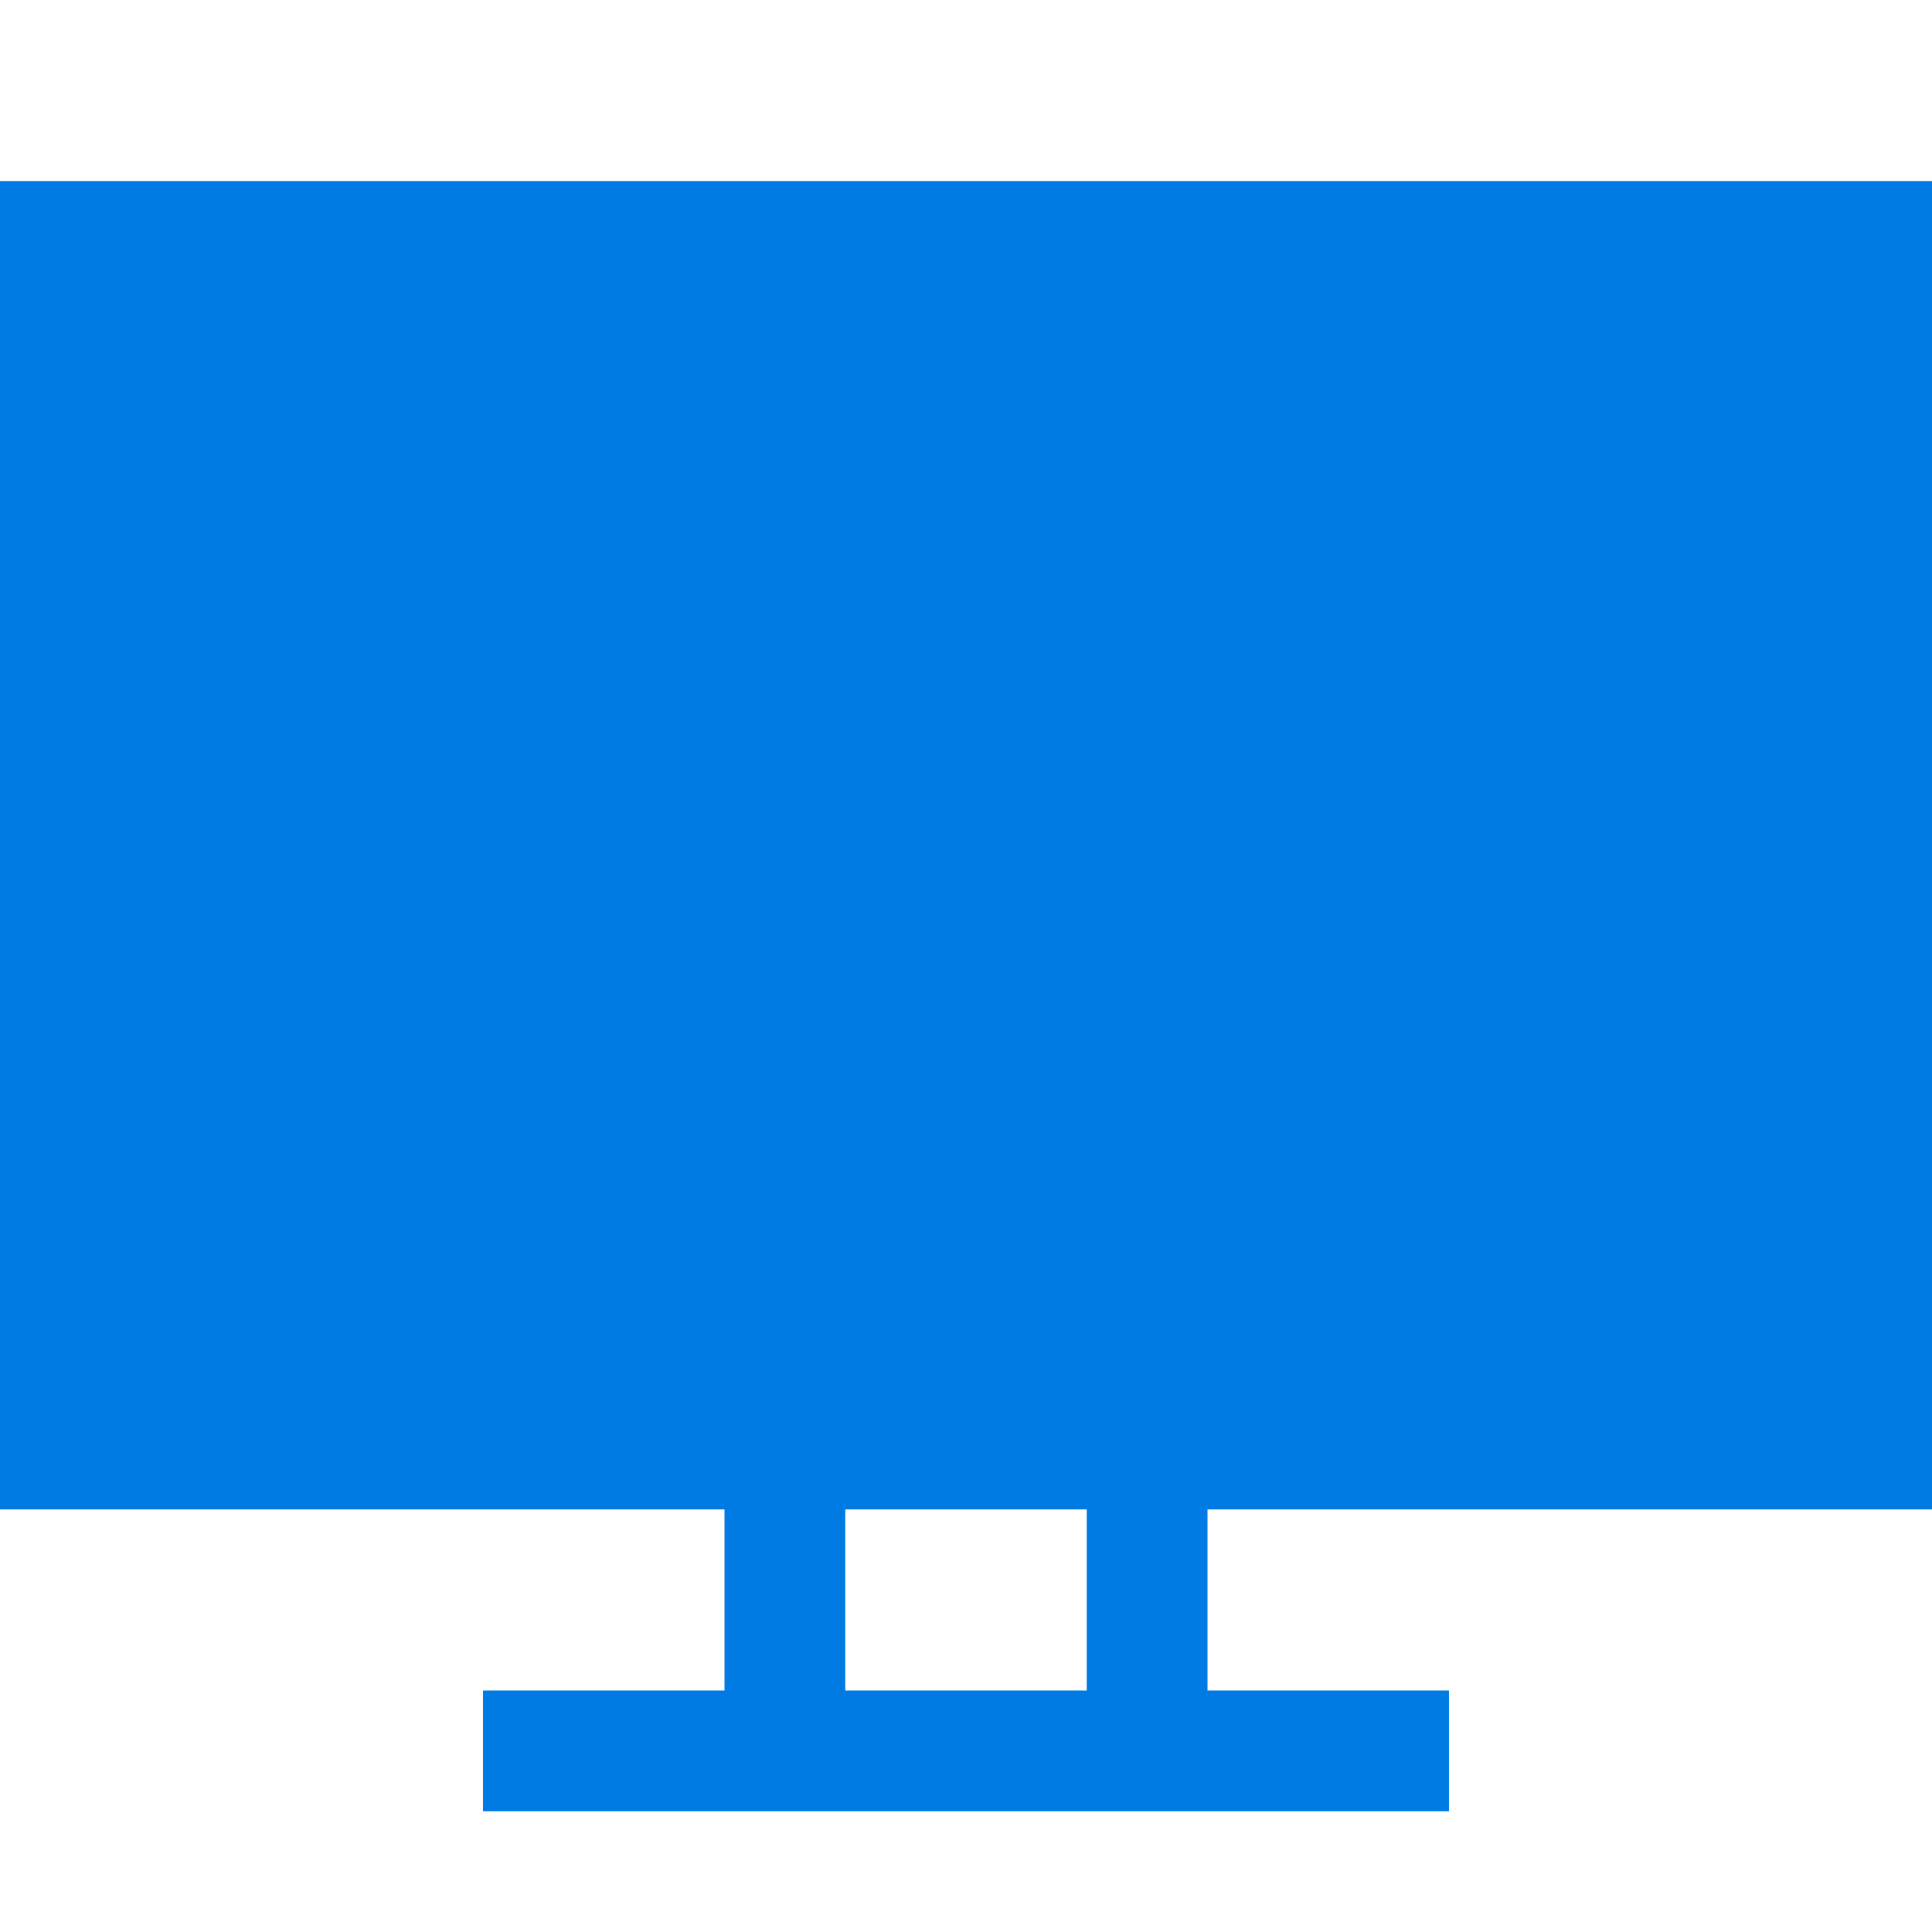
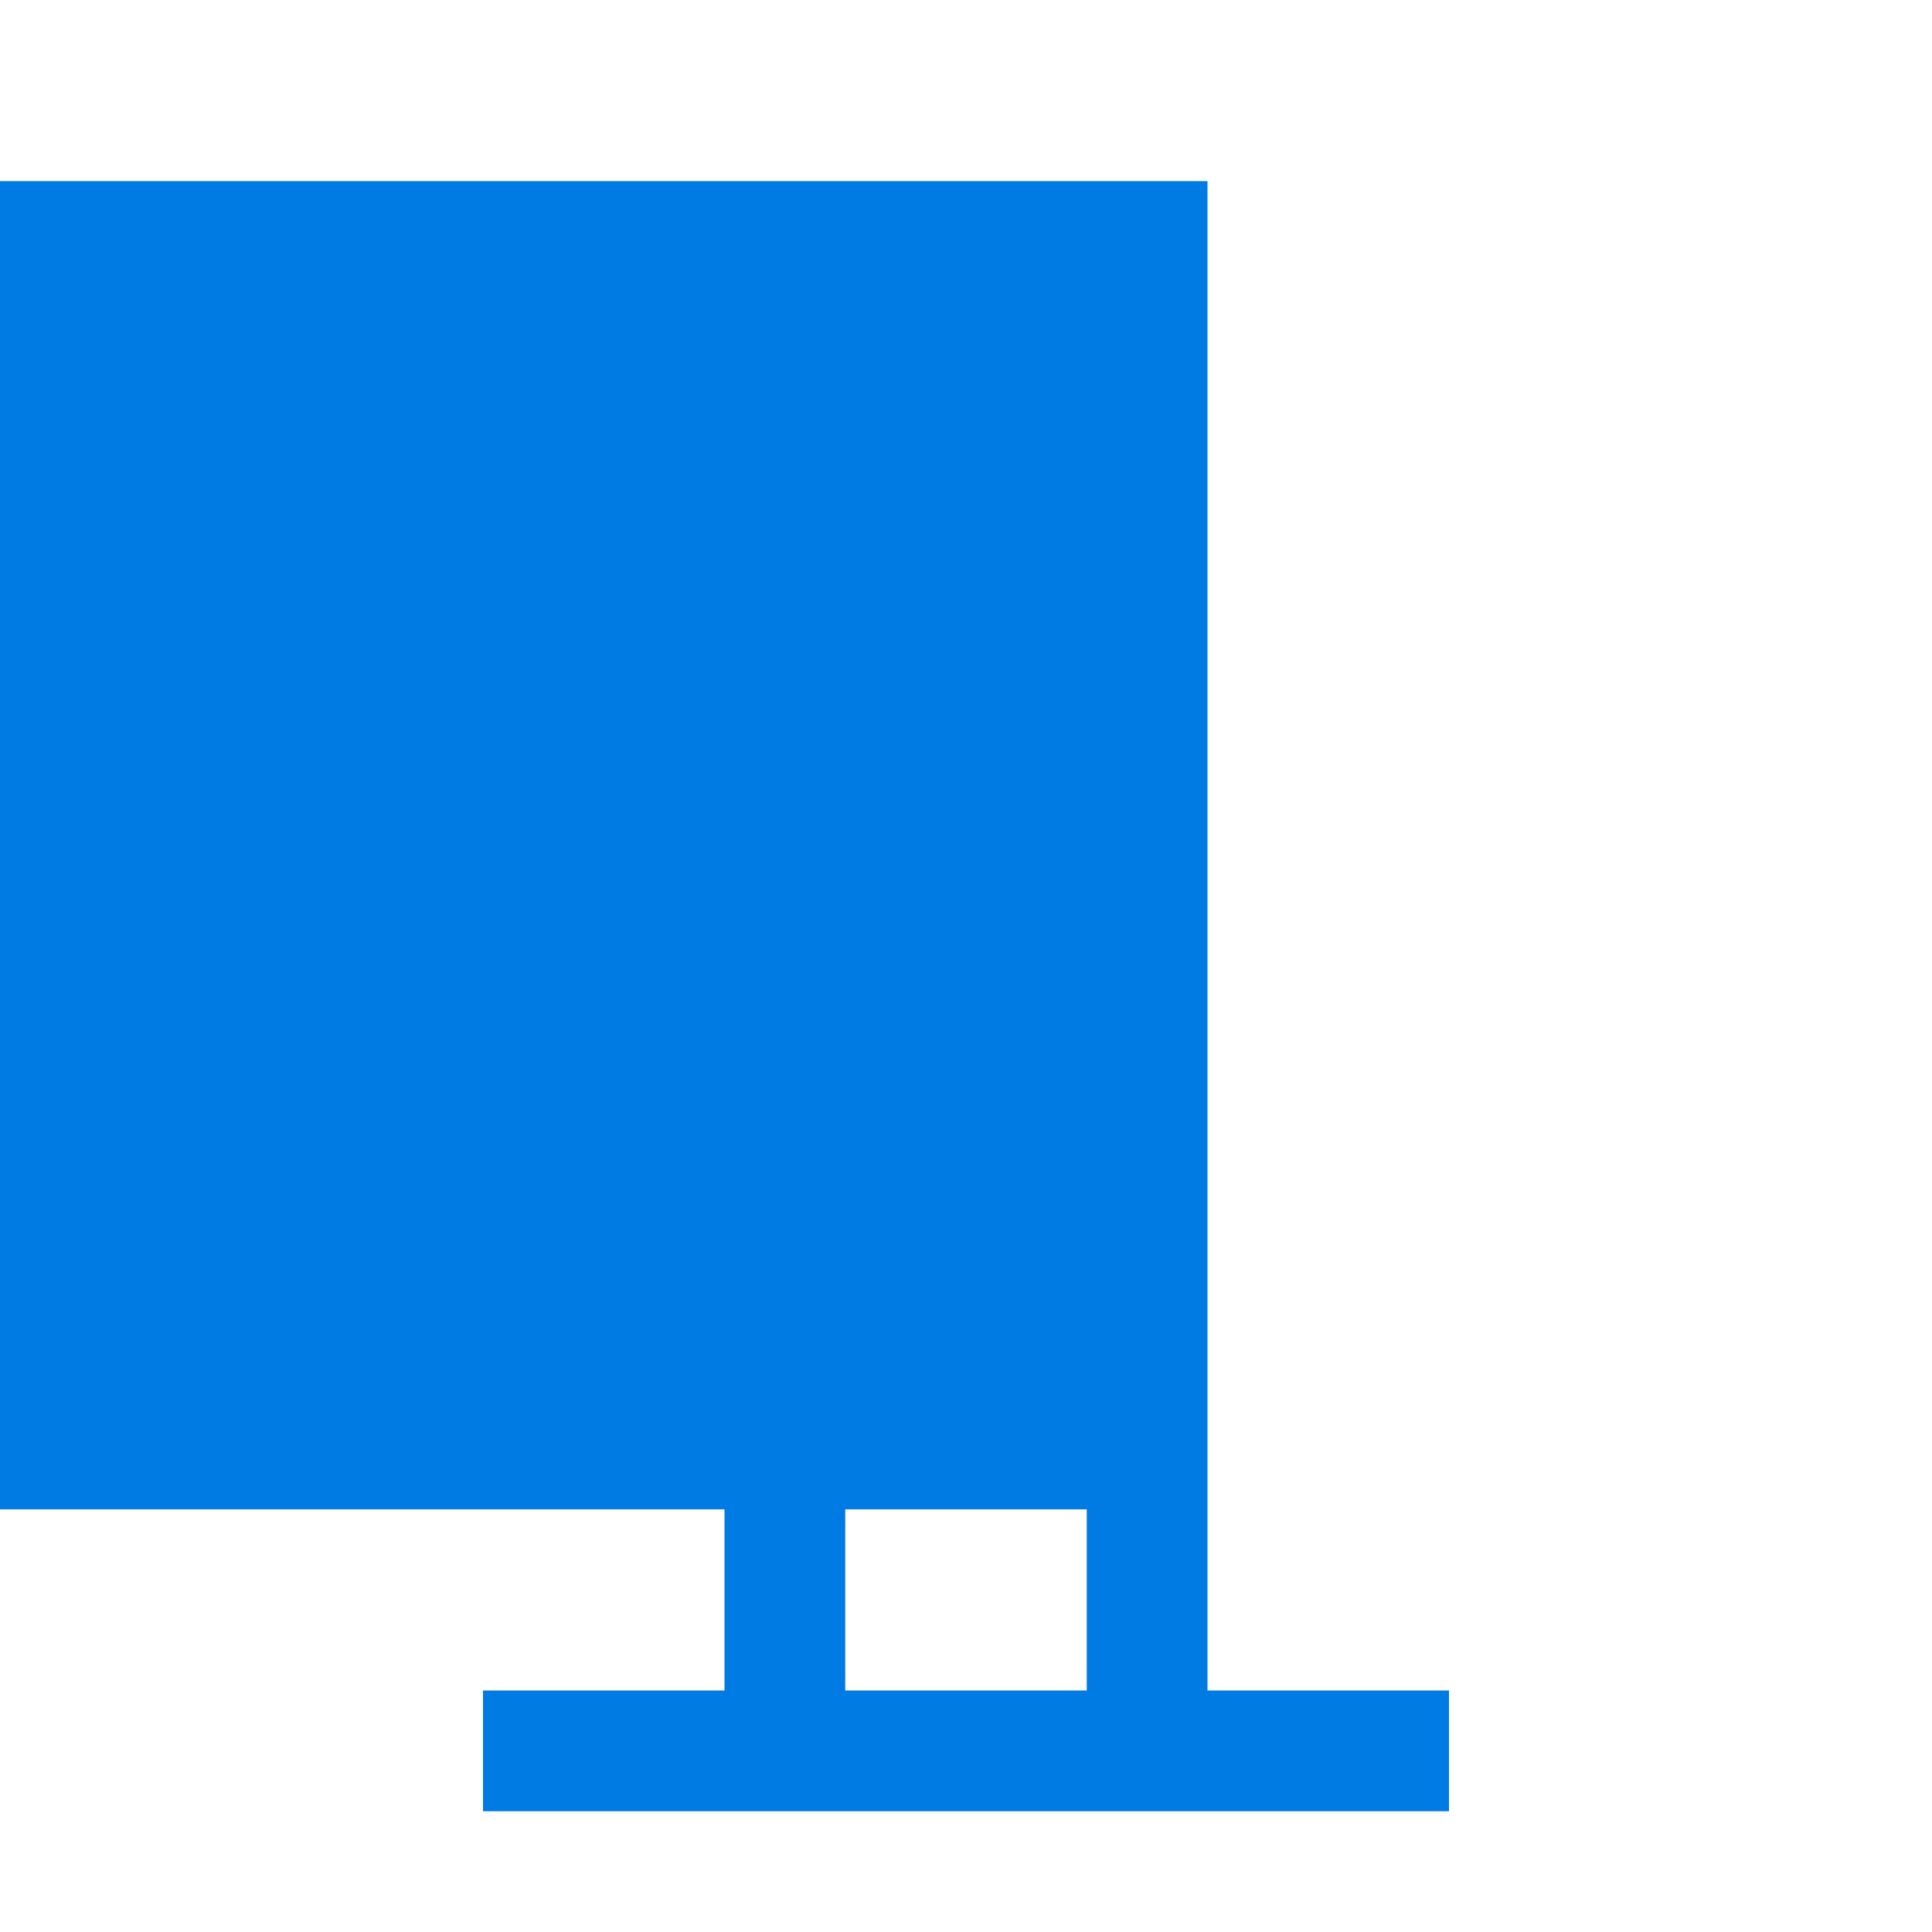
<svg xmlns="http://www.w3.org/2000/svg" fill="none" viewBox="0 0 60 60" height="60" width="60">
-   <path fill="#007BE4" d="M60 5.625V46.875H37.5V52.5H45V56.25H15V52.5H22.5V46.875H0V5.625H60ZM33.75 52.5V46.875H26.25V52.5H33.75Z" clip-rule="evenodd" fill-rule="evenodd" />
+   <path fill="#007BE4" d="M60 5.625H37.5V52.5H45V56.25H15V52.5H22.5V46.875H0V5.625H60ZM33.75 52.5V46.875H26.25V52.5H33.75Z" clip-rule="evenodd" fill-rule="evenodd" />
</svg>